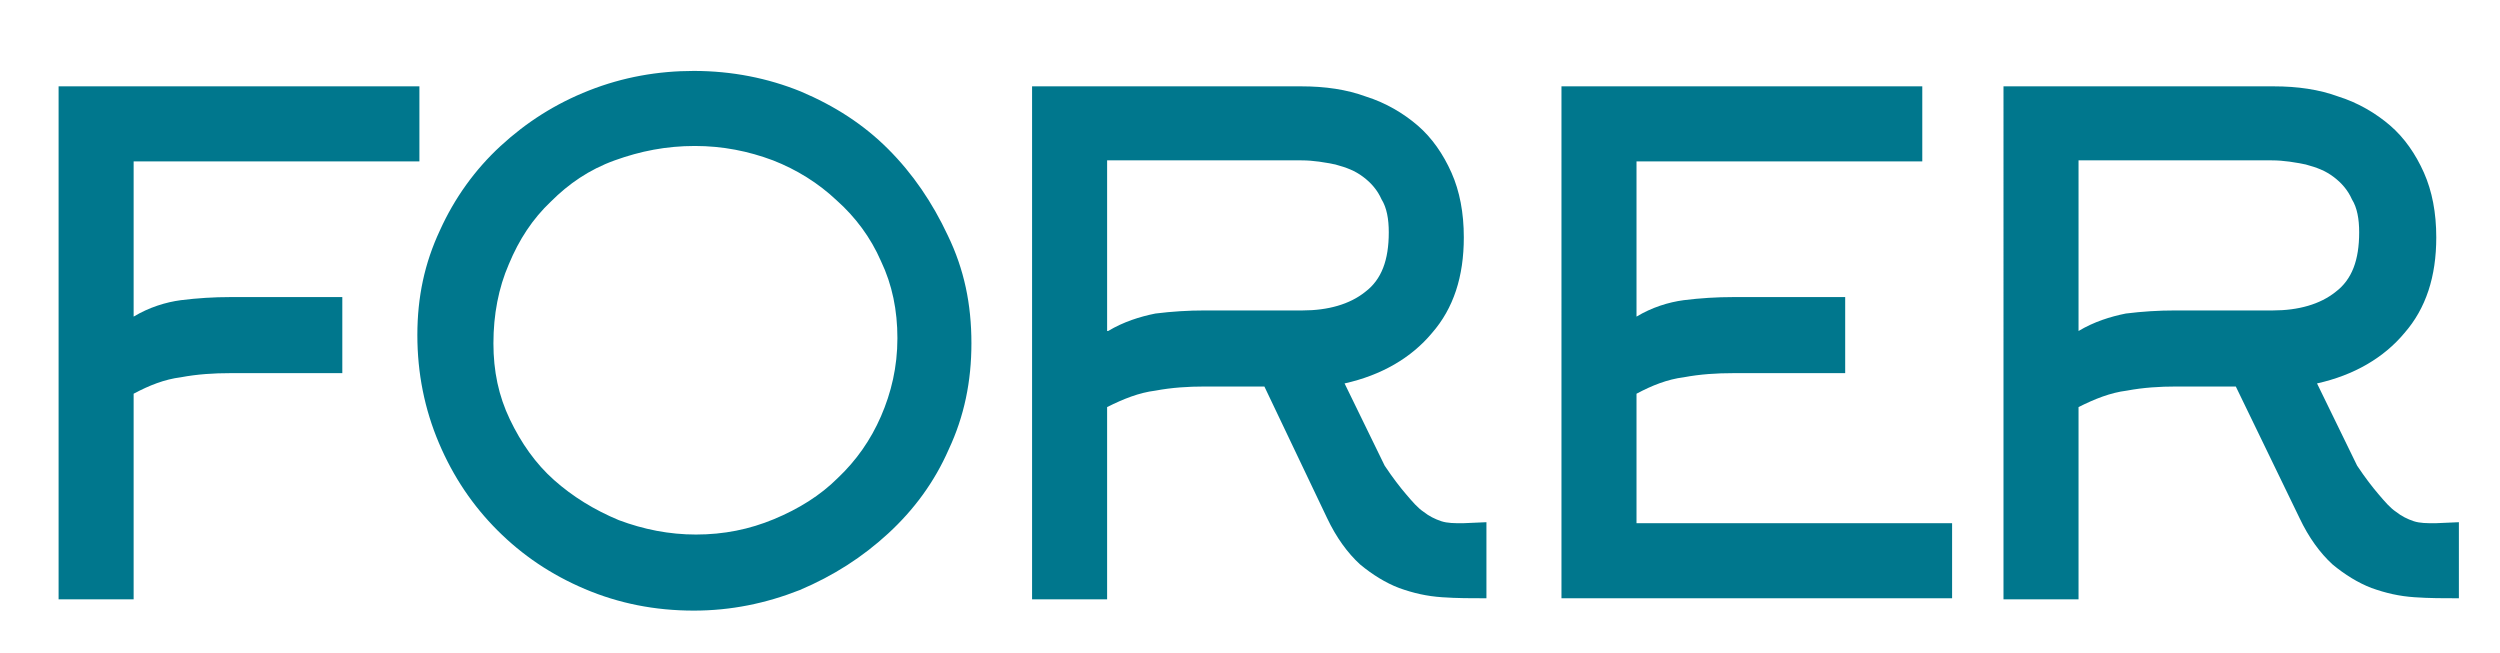
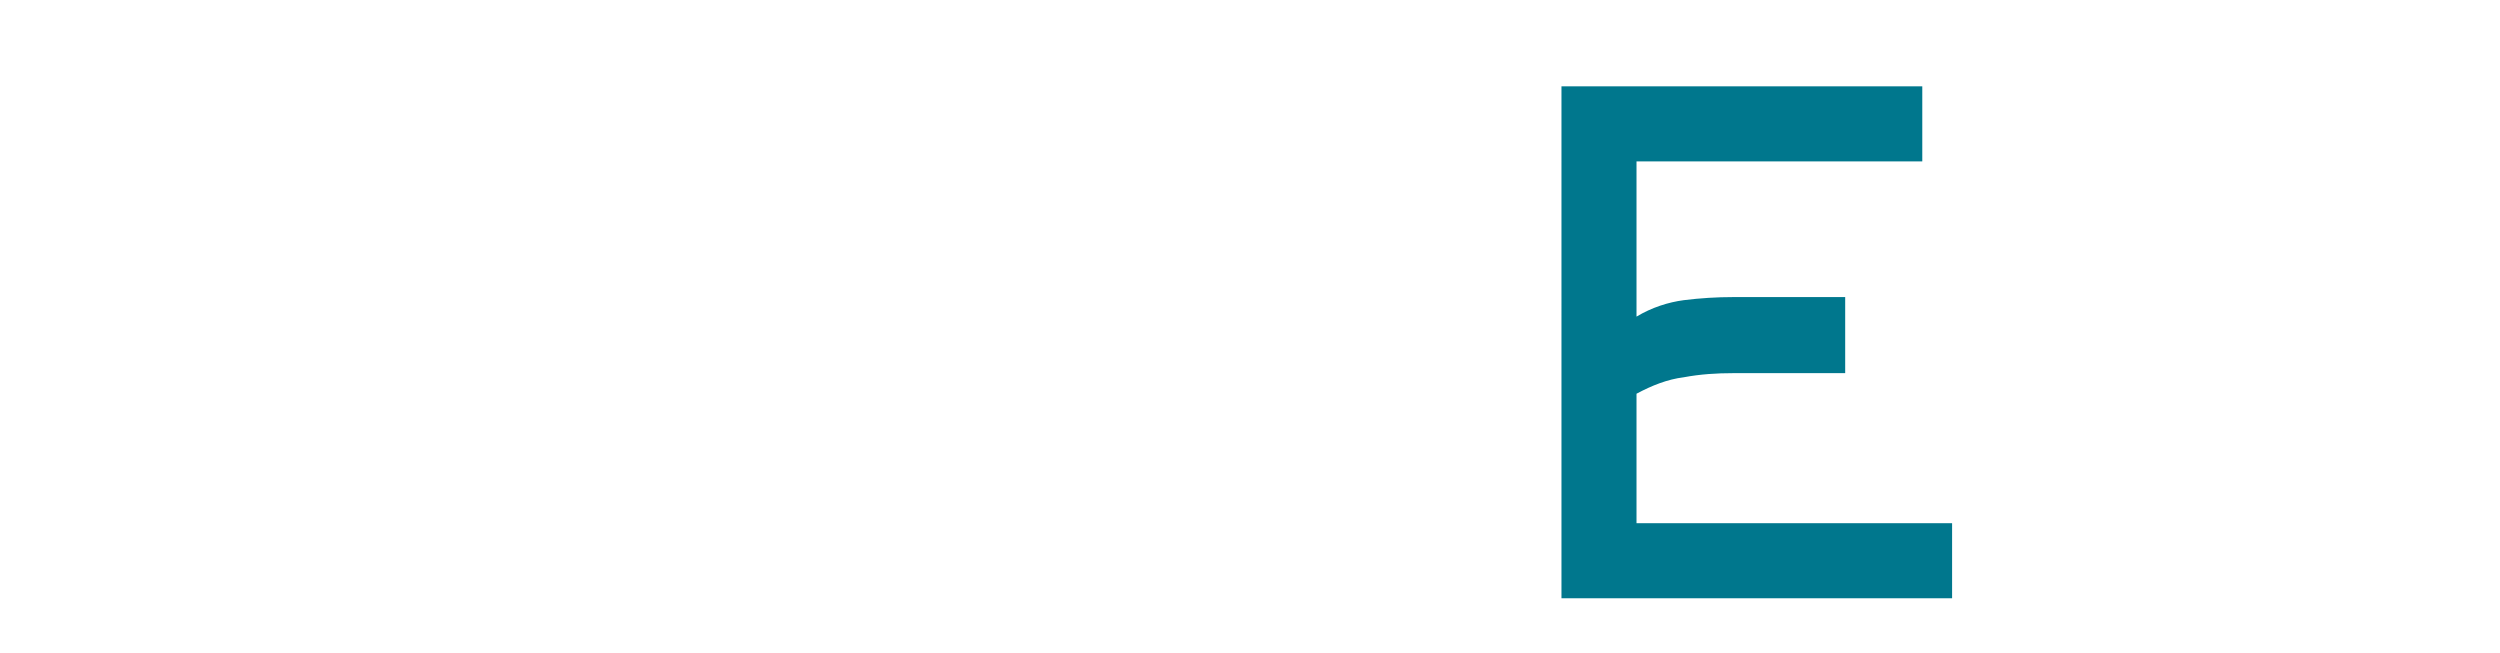
<svg xmlns="http://www.w3.org/2000/svg" version="1.1" id="Capa_1" x="0px" y="0px" viewBox="0 0 243.2 63.5" style="enable-background:new 0 0 243.2 63.5;" xml:space="preserve">
  <style type="text/css">
	.st0{fill:#00778D;}
</style>
-   <path class="st0" d="M20.2,15.7H13v15.1c1.5-0.9,3.1-1.4,4.6-1.6c1.6-0.2,3.2-0.3,4.8-0.3h10.9v7.4H22.4c-1.6,0-3.2,0.1-4.8,0.4  c-1.6,0.2-3.1,0.8-4.6,1.6v20H5.7V8.4h35.1v7.3H20.2" />
-   <path class="st0" d="M94.5,33.4c0,3.7-0.7,7.1-2.2,10.3c-1.4,3.2-3.4,5.9-5.9,8.2c-2.5,2.3-5.3,4.1-8.6,5.5c-3.3,1.3-6.7,2-10.3,2  c-3.8,0-7.3-0.7-10.6-2.1s-6.1-3.3-8.5-5.7c-2.4-2.4-4.3-5.2-5.7-8.5s-2.1-6.8-2.1-10.5s0.7-7,2.2-10.2c1.4-3.1,3.4-5.9,5.9-8.2  c2.5-2.3,5.3-4.1,8.6-5.4c3.3-1.3,6.7-1.9,10.2-1.9c3.7,0,7.2,0.7,10.4,2c3.3,1.4,6.1,3.2,8.5,5.6c2.4,2.4,4.3,5.2,5.8,8.4  C93.8,26.2,94.5,29.6,94.5,33.4z M87.3,32.9c0-2.7-0.5-5.2-1.6-7.5c-1-2.3-2.5-4.3-4.3-5.9c-1.8-1.7-3.9-3-6.2-3.9  c-2.4-0.9-4.9-1.4-7.6-1.4c-2.8,0-5.3,0.5-7.8,1.4c-2.5,0.9-4.5,2.3-6.2,4c-1.8,1.7-3.1,3.7-4.1,6.1c-1,2.3-1.5,4.9-1.5,7.7  c0,2.7,0.5,5.1,1.6,7.4s2.5,4.3,4.3,5.9s3.9,2.9,6.3,3.9c2.4,0.9,4.9,1.4,7.5,1.4c2.7,0,5.2-0.5,7.6-1.5c2.4-1,4.5-2.3,6.2-4  c1.8-1.7,3.2-3.7,4.2-6C86.7,38.2,87.3,35.7,87.3,32.9z" />
-   <path class="st0" d="M123,37.6h-5.8c-1.6,0-3.2,0.1-4.8,0.4c-1.6,0.2-3.1,0.8-4.7,1.6v18.7h-7.3V8.4h26.2c2.3,0,4.4,0.3,6.3,1  c1.9,0.6,3.6,1.6,5,2.8s2.5,2.8,3.3,4.6c0.8,1.8,1.2,3.9,1.2,6.3c0,3.8-1,6.9-3.1,9.3c-2,2.4-4.9,4.1-8.5,4.9l3.9,8  c0.8,1.2,1.5,2.1,2.1,2.8c0.6,0.7,1.1,1.3,1.7,1.7c0.5,0.4,1.1,0.7,1.7,0.9c0.6,0.2,1.3,0.2,2.1,0.2l2.3-0.1v7.4  c-1.4,0-2.9,0-4.3-0.1c-1.5-0.1-2.8-0.4-4.2-0.9c-1.3-0.5-2.6-1.3-3.8-2.3c-1.2-1.1-2.3-2.6-3.2-4.5L123,37.6z M107.8,32.2  c1.5-0.9,3.1-1.4,4.6-1.7c1.6-0.2,3.2-0.3,4.8-0.3h9.5c2.5,0,4.6-0.6,6.1-1.8c1.6-1.2,2.3-3.1,2.3-5.8c0-1.3-0.2-2.4-0.7-3.2  c-0.4-0.9-1-1.6-1.8-2.2s-1.6-0.9-2.7-1.2c-1-0.2-2.1-0.4-3.3-0.4h-18.9v16.6H107.8z" />
  <path class="st0" d="M159.2,50.9h30.7v7.3h-38V8.4H187v7.3h-27.8v15.1c1.5-0.9,3.1-1.4,4.6-1.6c1.6-0.2,3.2-0.3,4.8-0.3h10.9v7.4  h-10.9c-1.6,0-3.2,0.1-4.8,0.4c-1.6,0.2-3.1,0.8-4.6,1.6V50.9z" />
-   <path class="st0" d="M217.5,37.6h-5.8c-1.6,0-3.2,0.1-4.8,0.4c-1.6,0.2-3.1,0.8-4.7,1.6v18.7h-7.3V8.4h26.3c2.3,0,4.4,0.3,6.3,1  c1.9,0.6,3.6,1.6,5,2.8s2.5,2.8,3.3,4.6c0.8,1.8,1.2,3.9,1.2,6.3c0,3.8-1,6.9-3.1,9.3c-2,2.4-4.9,4.1-8.5,4.9l3.9,8  c0.8,1.2,1.5,2.1,2.1,2.8c0.6,0.7,1.1,1.3,1.7,1.7c0.5,0.4,1.1,0.7,1.7,0.9c0.6,0.2,1.3,0.2,2.1,0.2l2.3-0.1v7.4  c-1.4,0-2.9,0-4.3-0.1c-1.5-0.1-2.8-0.4-4.2-0.9c-1.3-0.5-2.6-1.3-3.8-2.3c-1.2-1.1-2.3-2.6-3.2-4.5L217.5,37.6z M202.2,32.2  c1.5-0.9,3.1-1.4,4.6-1.7c1.6-0.2,3.2-0.3,4.8-0.3h9.5c2.5,0,4.6-0.6,6.1-1.8c1.6-1.2,2.3-3.1,2.3-5.8c0-1.3-0.2-2.4-0.7-3.2  c-0.4-0.9-1-1.6-1.8-2.2s-1.6-0.9-2.7-1.2c-1-0.2-2.1-0.4-3.3-0.4h-18.8V32.2z" />
</svg>